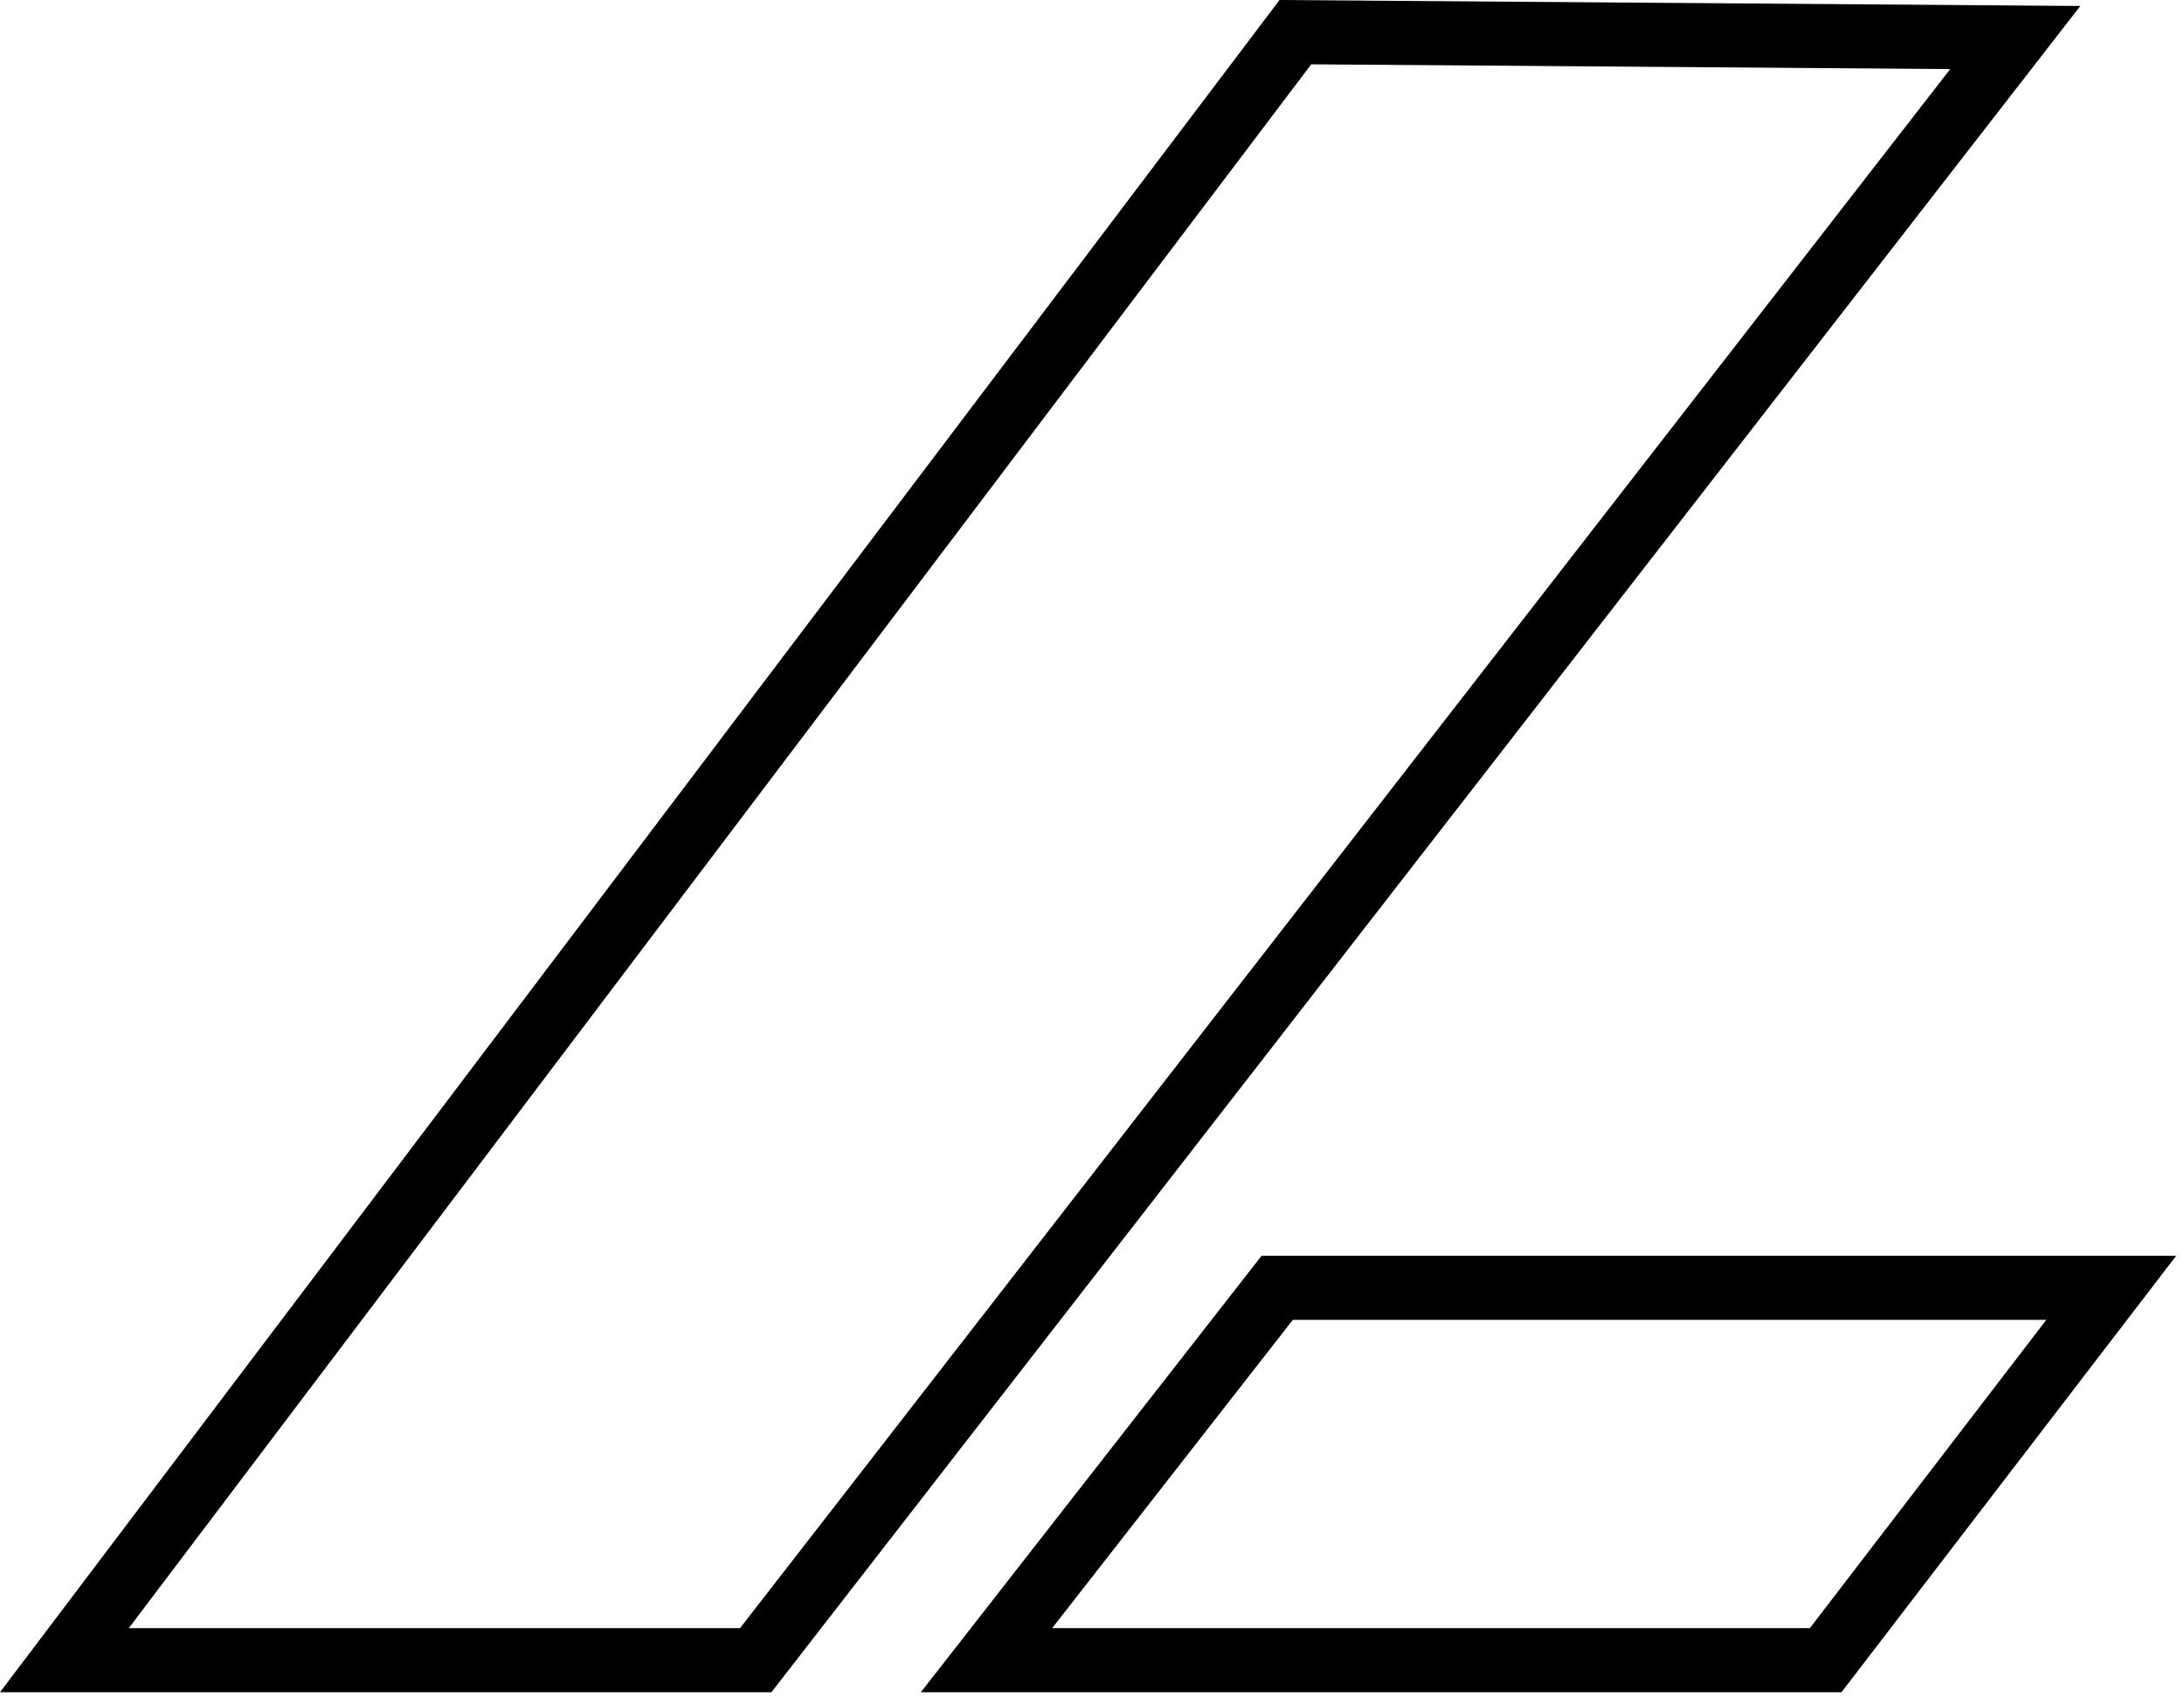
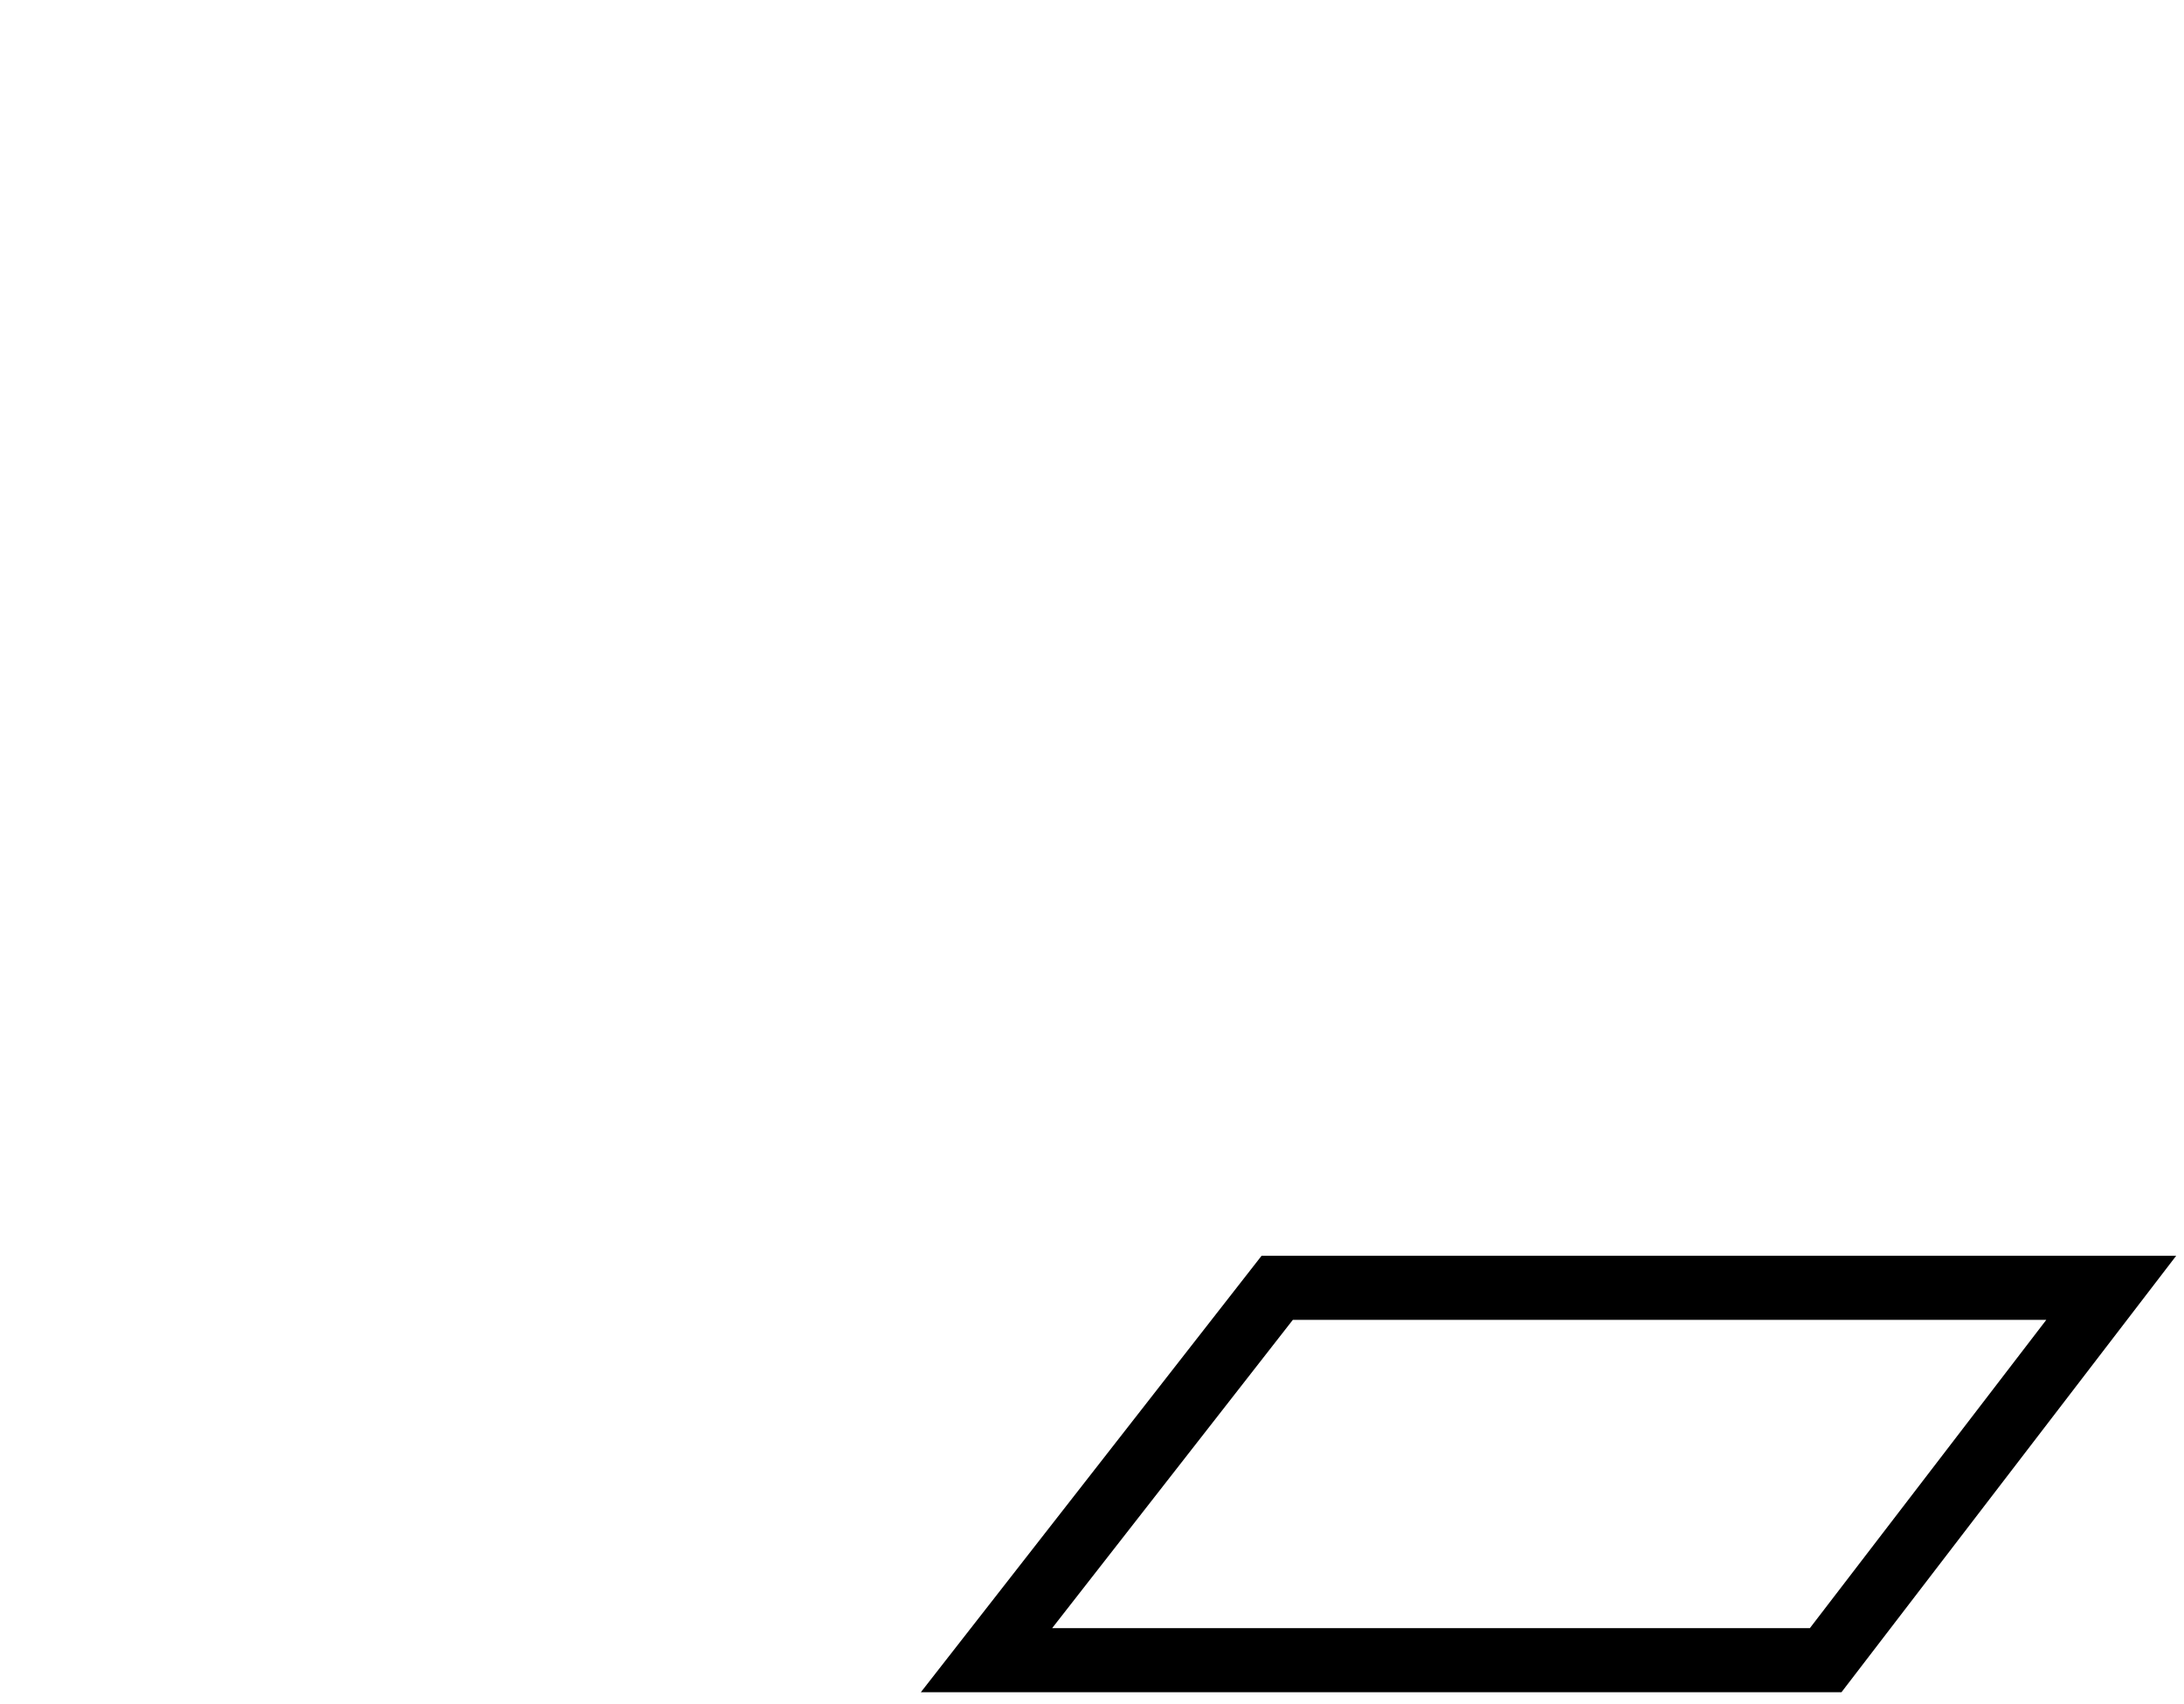
<svg xmlns="http://www.w3.org/2000/svg" width="150" height="117" viewBox="0 0 150 117" fill="none">
-   <path d="M138.411 2.577L51.904 113.992H4.423L88.969 2.208L138.411 2.577Z" stroke="black" stroke-width="4.4" />
  <path d="M145.004 88.423L125.388 113.994H67.752L87.721 88.423H145.004Z" stroke="black" stroke-width="4.4" />
</svg>